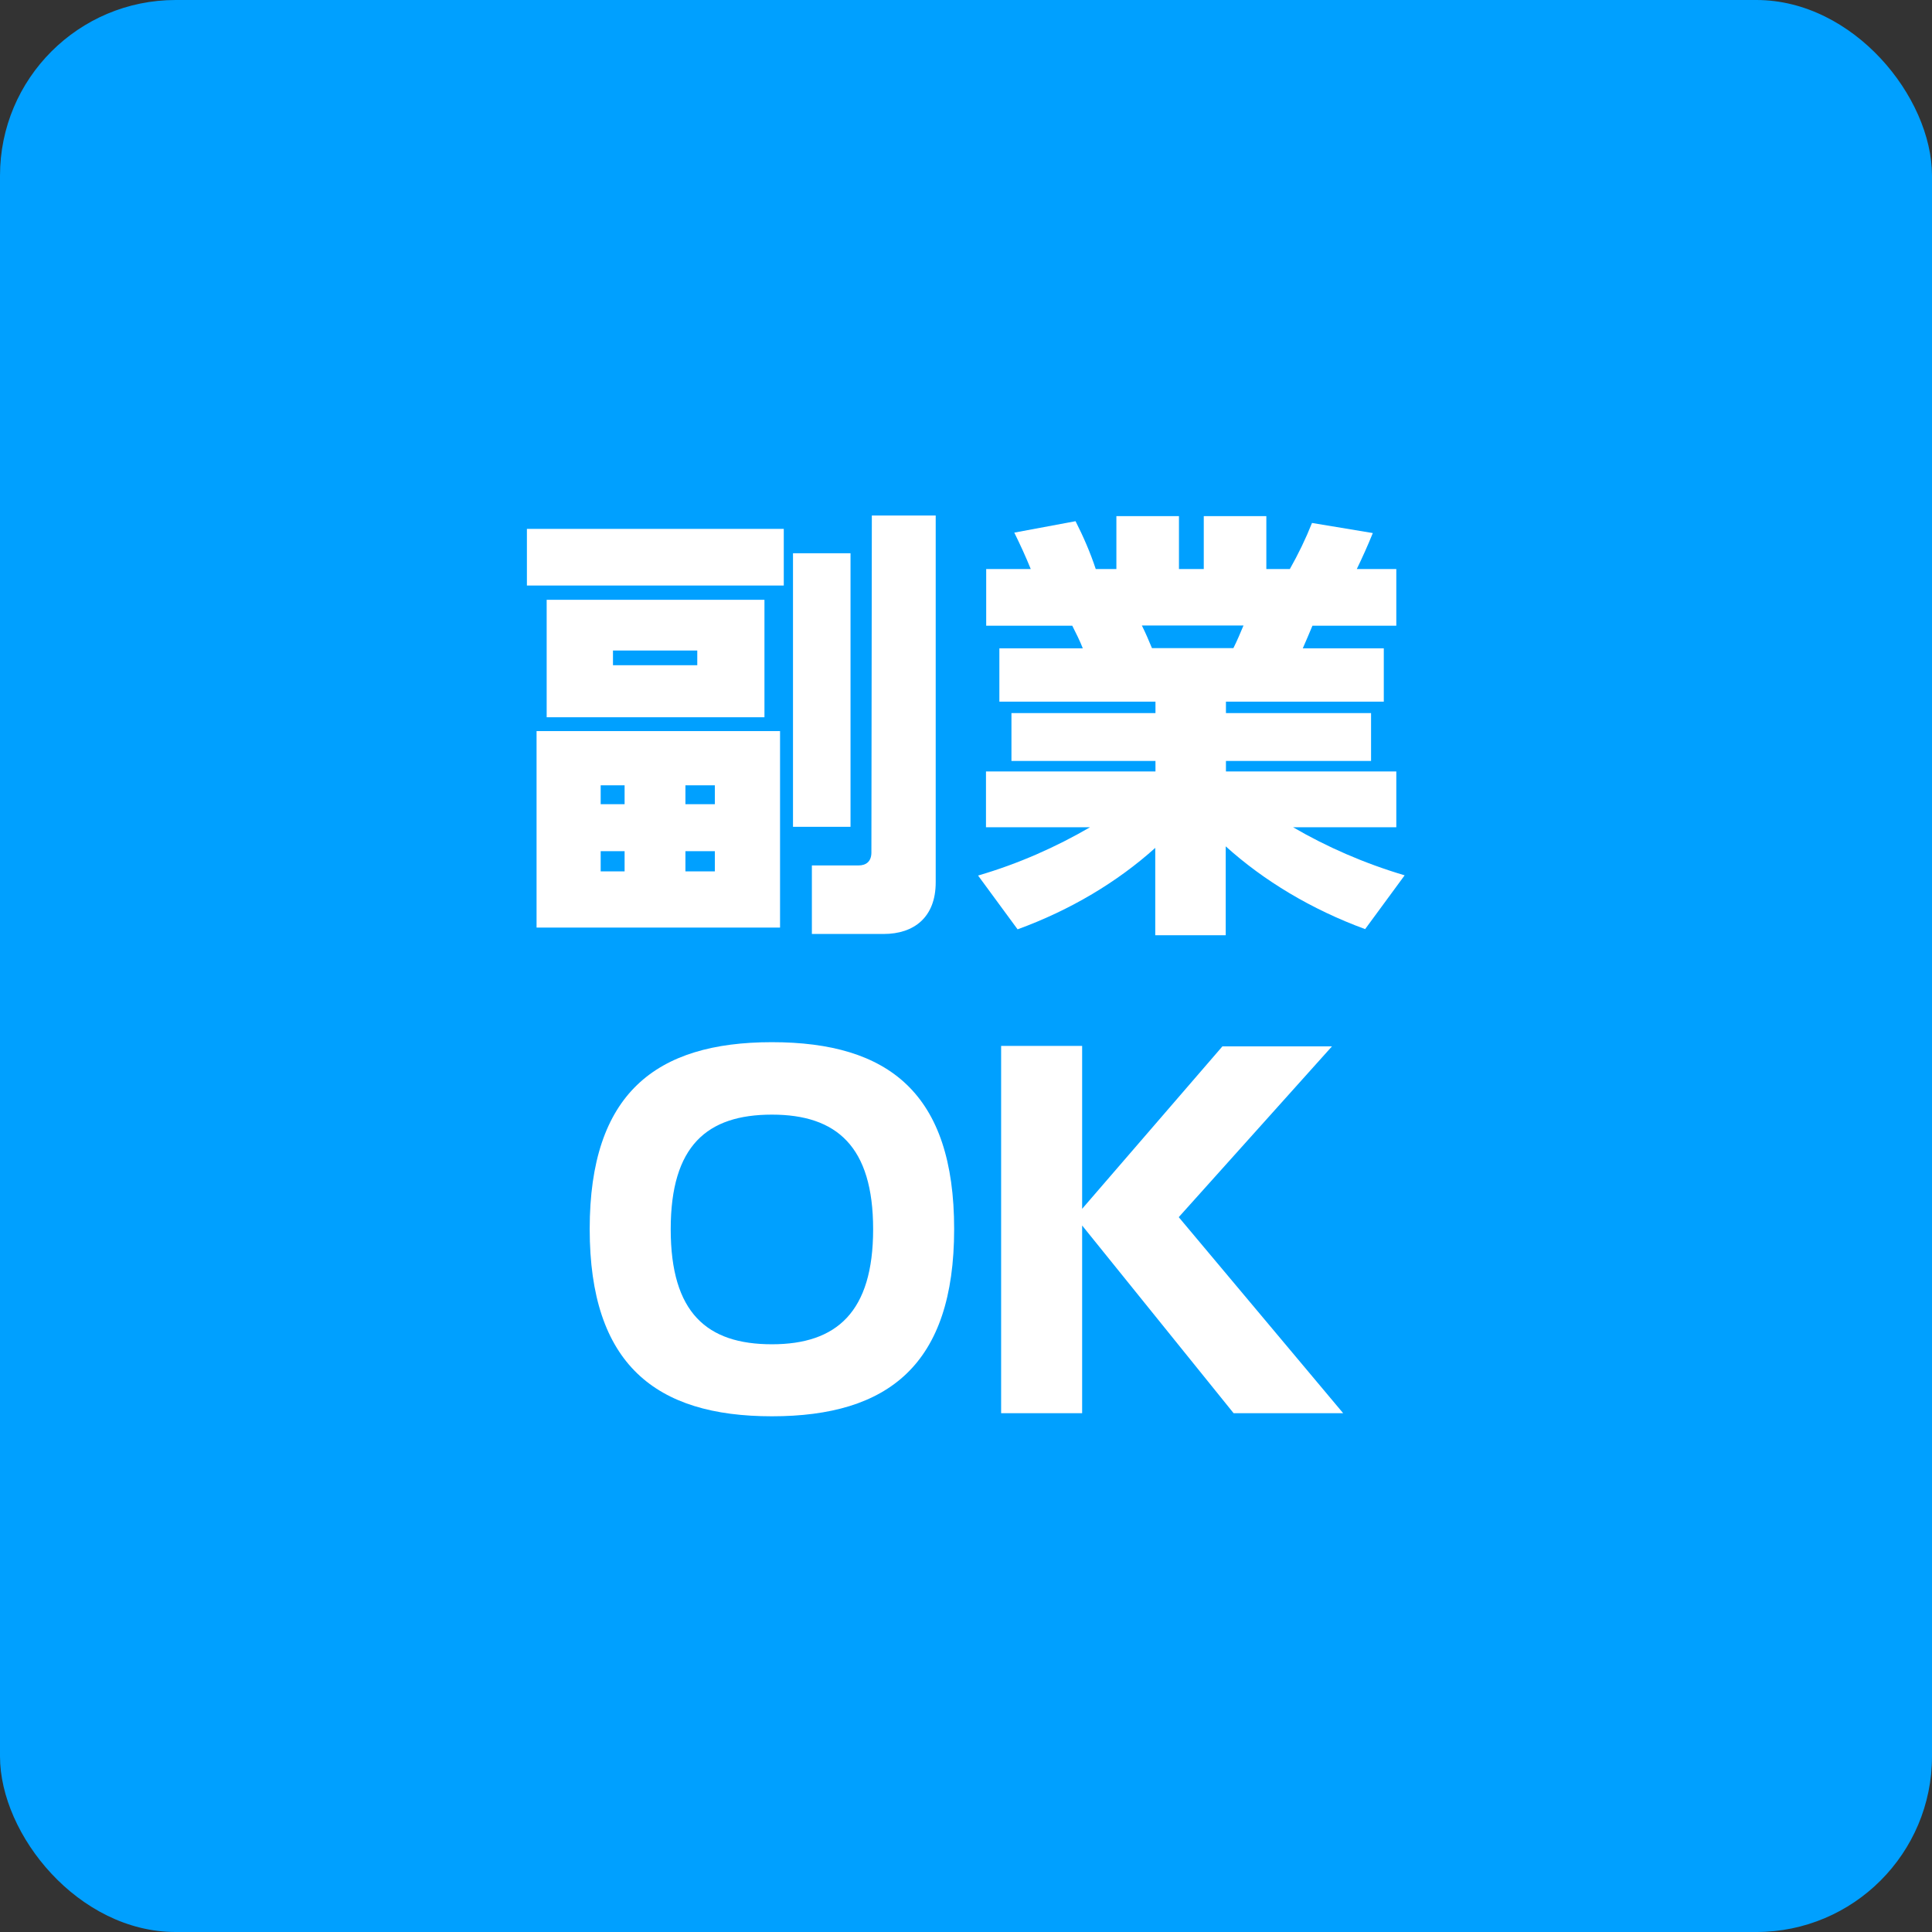
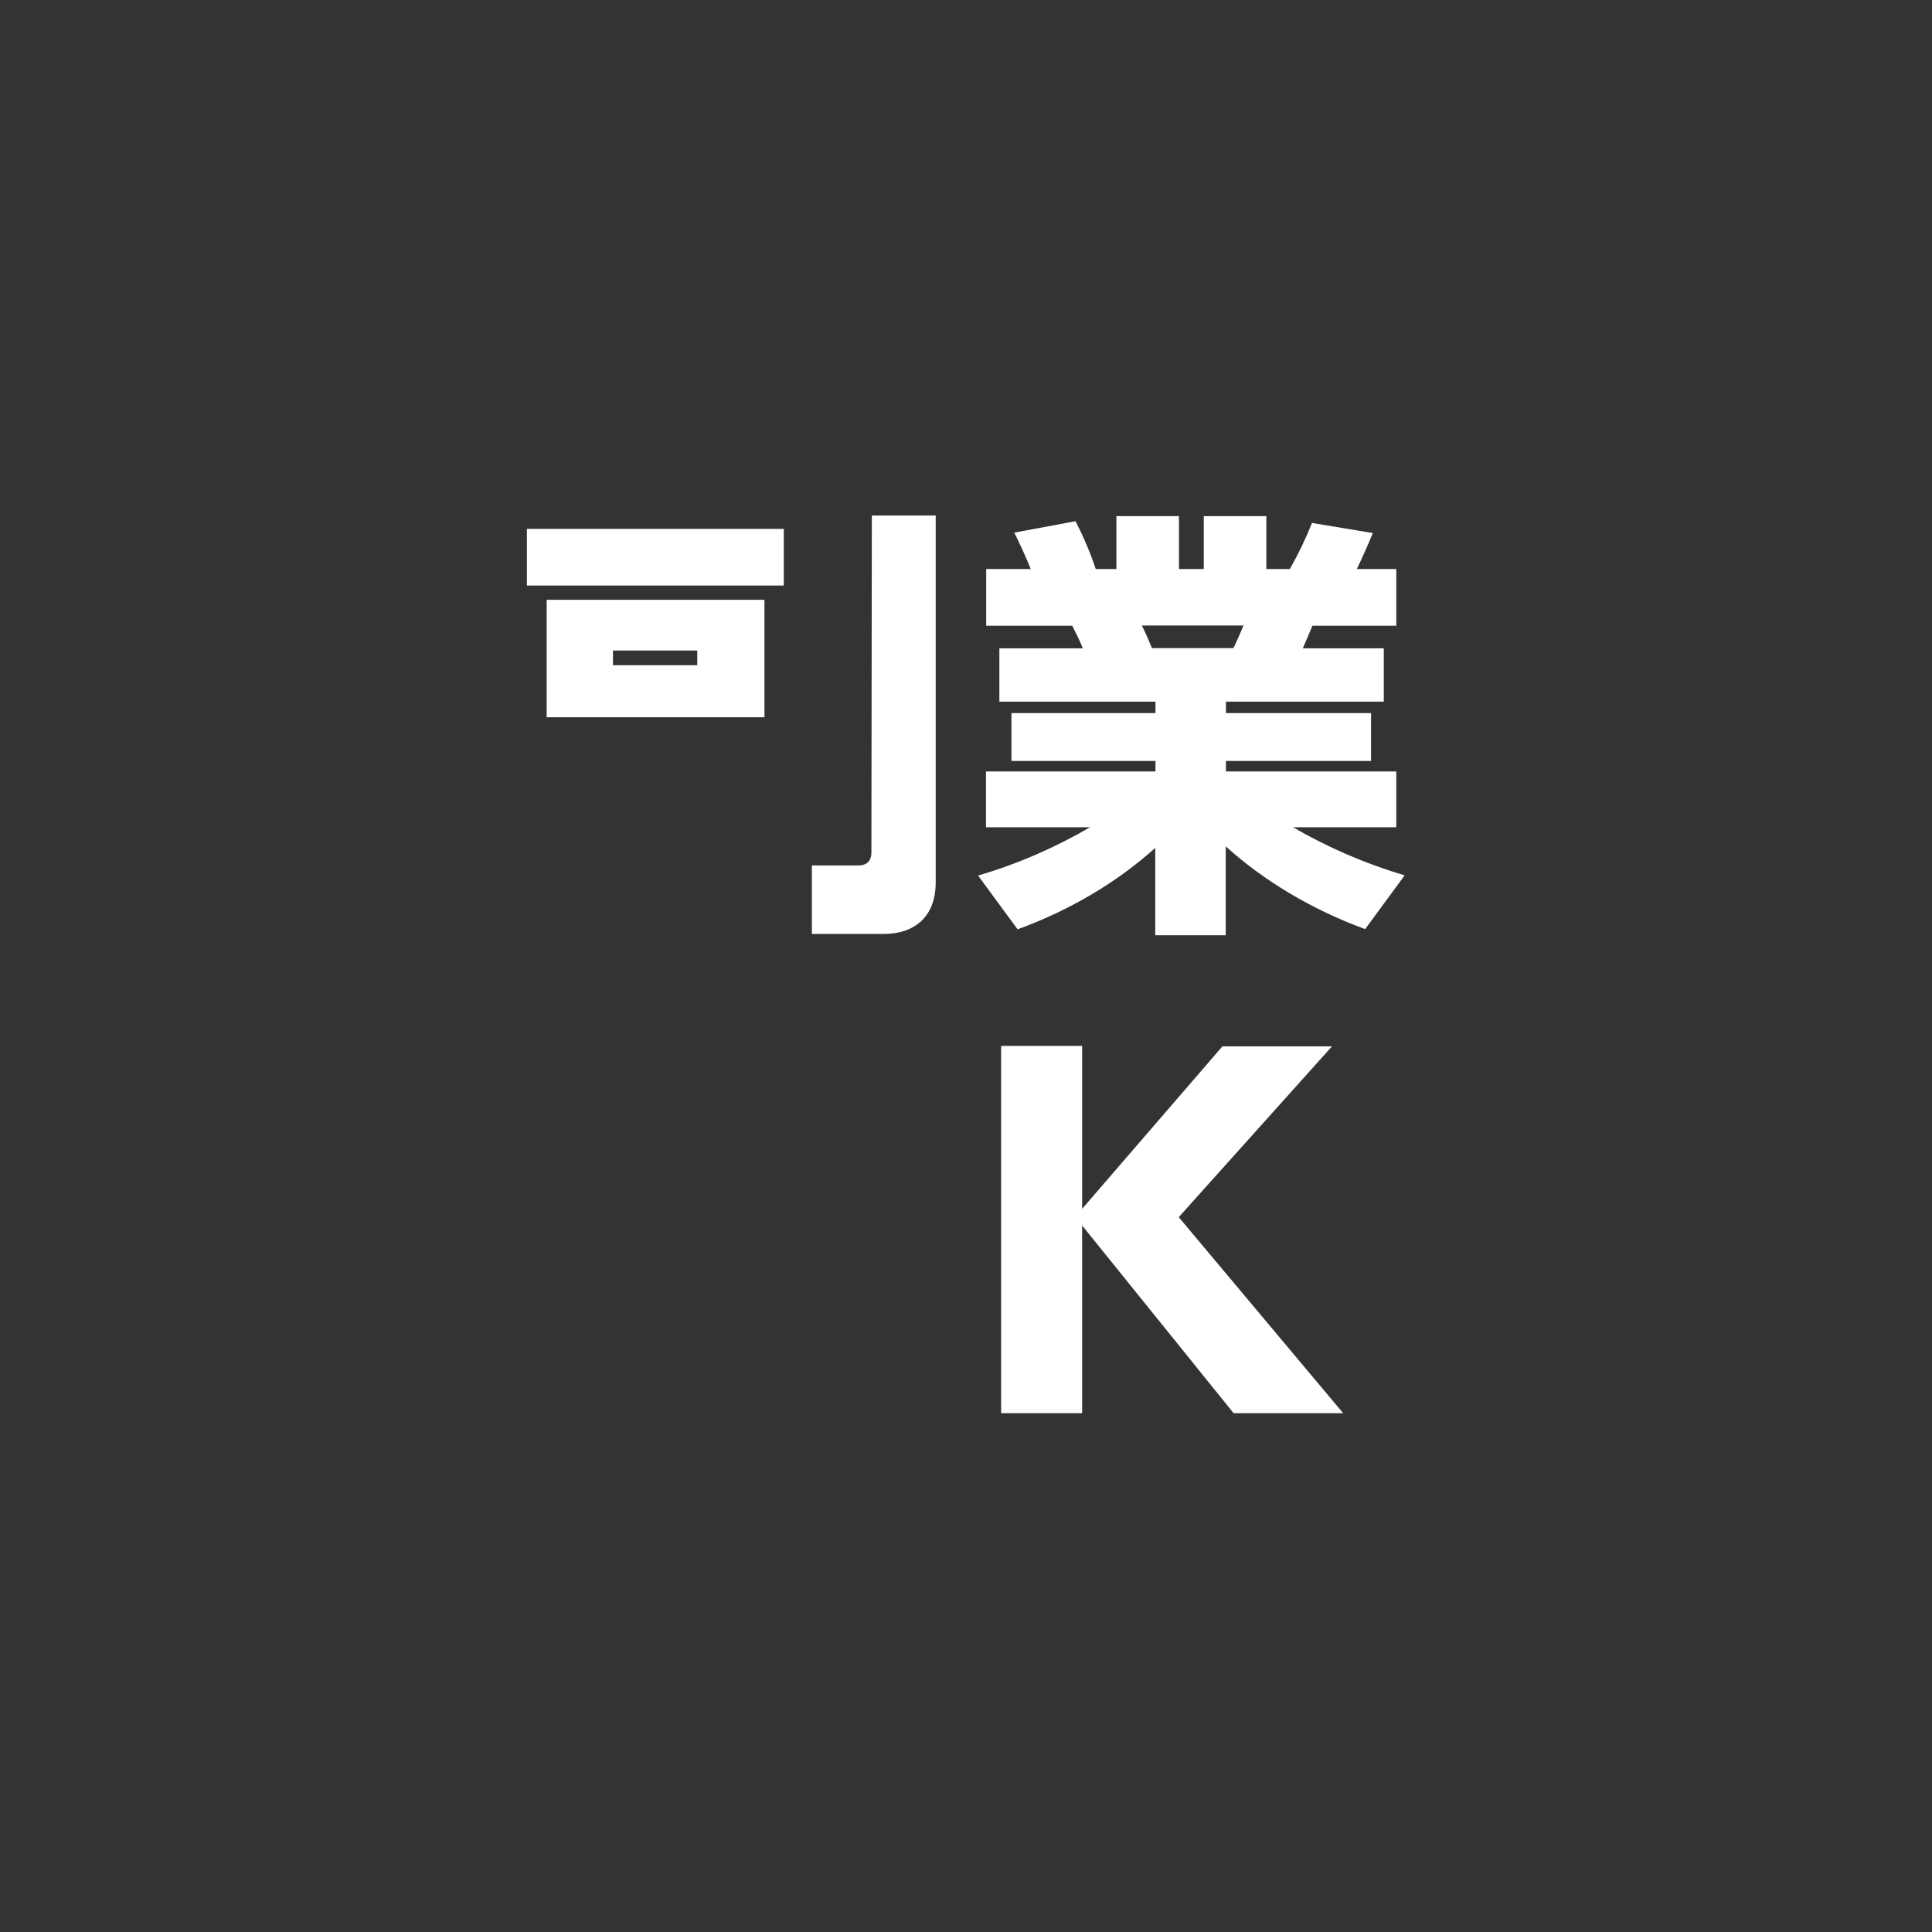
<svg xmlns="http://www.w3.org/2000/svg" width="88" height="88" viewBox="0 0 88 88" fill="none">
  <rect x="0" y="0" width="88" height="88" fill="#333333" stroke="none" />
-   <rect width="88" height="88" rx="8" fill="#00A0FF" />
  <g clip-path="url(#clip0_214_93859)">
    <path d="M36.98 42.541H40.251C41.63 42.541 42.62 41.781 42.62 40.191V23.48H39.711L39.691 38.831C39.691 39.23 39.461 39.42 39.1 39.42H36.98V42.541Z" fill="white" />
    <path d="M34.82 32.67V27.32H24.9V32.67H34.82ZM27.92 29.63H31.76V30.3H27.92V29.63Z" fill="white" />
    <path d="M35.7 24.09H24V26.67H35.7V24.09Z" fill="white" />
-     <path d="M38.74 25.2H36.12V37.66H38.74V25.2Z" fill="white" />
-     <path d="M35.53 33.3H24.44V42.25H35.53V33.3ZM28.45 39.69H27.36V38.77H28.45V39.69ZM28.45 36.63H27.36V35.77H28.45V36.63ZM32.56 39.69H31.22V38.77H32.56V39.69ZM32.56 36.63H31.22V35.77H32.56V36.63Z" fill="white" />
+     <path d="M38.74 25.2H36.12H38.74V25.2Z" fill="white" />
    <path d="M58.9 37.68H63.6V35.14H55.84V34.66H62.45V32.48H55.84V31.96H63.03V29.53H59.34C59.49 29.19 59.63 28.86 59.78 28.5H63.6V25.92H61.8C62.05 25.4 62.3 24.85 62.53 24.28L59.76 23.82C59.47 24.55 59.13 25.25 58.75 25.92H57.68V23.51H54.83V25.92H53.7V23.51H50.85V25.92H49.91C49.66 25.16 49.34 24.43 48.99 23.74L46.2 24.26C46.47 24.81 46.72 25.35 46.95 25.92H44.92V28.5H48.84C49.01 28.84 49.18 29.17 49.32 29.53H45.52V31.96H52.63V32.48H46.07V34.66H52.63V35.14H44.91V37.68H49.65C48.1 38.58 46.4 39.34 44.55 39.88L46.35 42.33C48.76 41.45 50.9 40.17 52.62 38.62V42.6H55.83V38.55C57.57 40.12 59.73 41.42 62.18 42.32L63.98 39.87C62.13 39.32 60.42 38.57 58.88 37.67L58.9 37.68ZM52.47 29.52C52.32 29.16 52.18 28.83 52.01 28.49H56.64C56.49 28.85 56.35 29.18 56.18 29.52H52.47Z" fill="white" />
-     <path d="M35.16 47.47C29.86 47.47 26.86 49.82 26.86 55.98C26.86 62.14 29.86 64.51 35.16 64.51C40.46 64.51 43.46 62.16 43.46 55.98C43.46 49.8 40.48 47.47 35.16 47.47ZM35.16 61.23C32.2 61.23 30.55 59.8 30.55 55.99C30.55 52.18 32.21 50.77 35.16 50.77C38.11 50.77 39.77 52.22 39.77 55.99C39.77 59.76 38.11 61.23 35.16 61.23Z" fill="white" />
    <path d="M60.67 47.66H55.68L49.29 55.06V47.64H45.6V64.37H49.29V55.82L56.19 64.37H61.18L53.69 55.44L60.67 47.66Z" fill="white" />
  </g>
  <defs>
    <clipPath id="clip0_214_93859">
      <rect width="64" height="64" fill="white" transform="translate(12 12)" />
    </clipPath>
  </defs>
</svg>